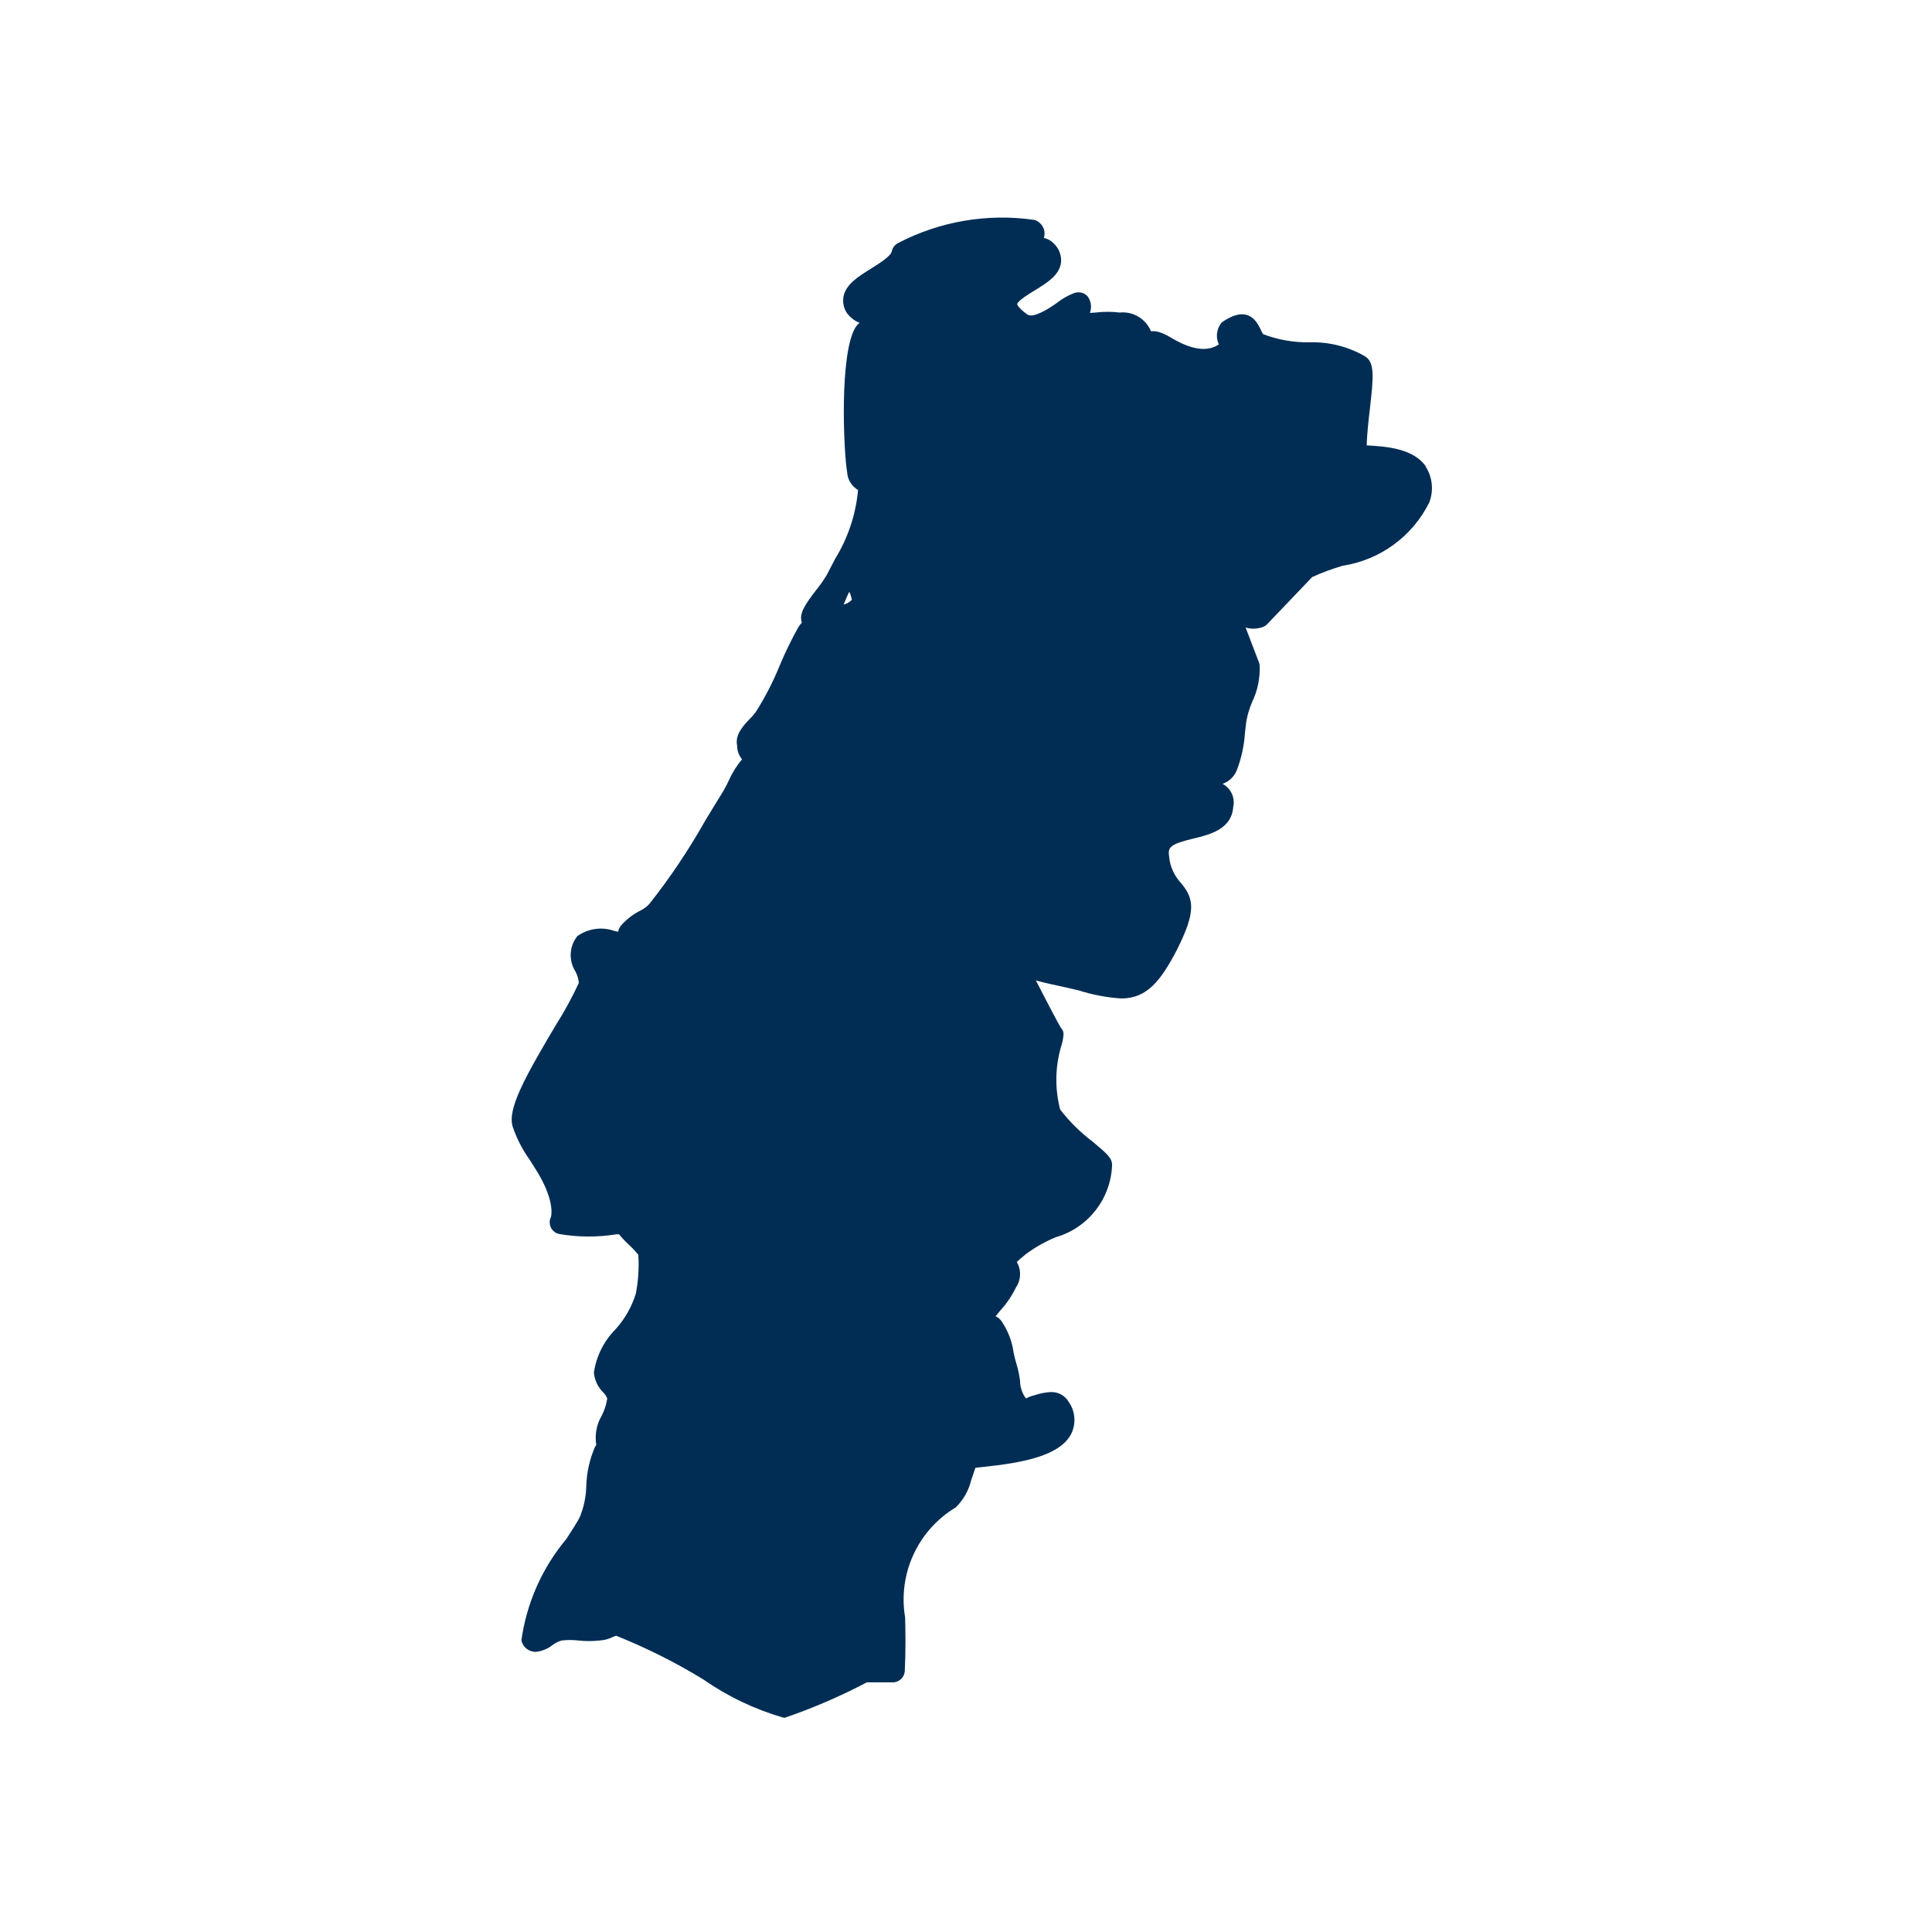
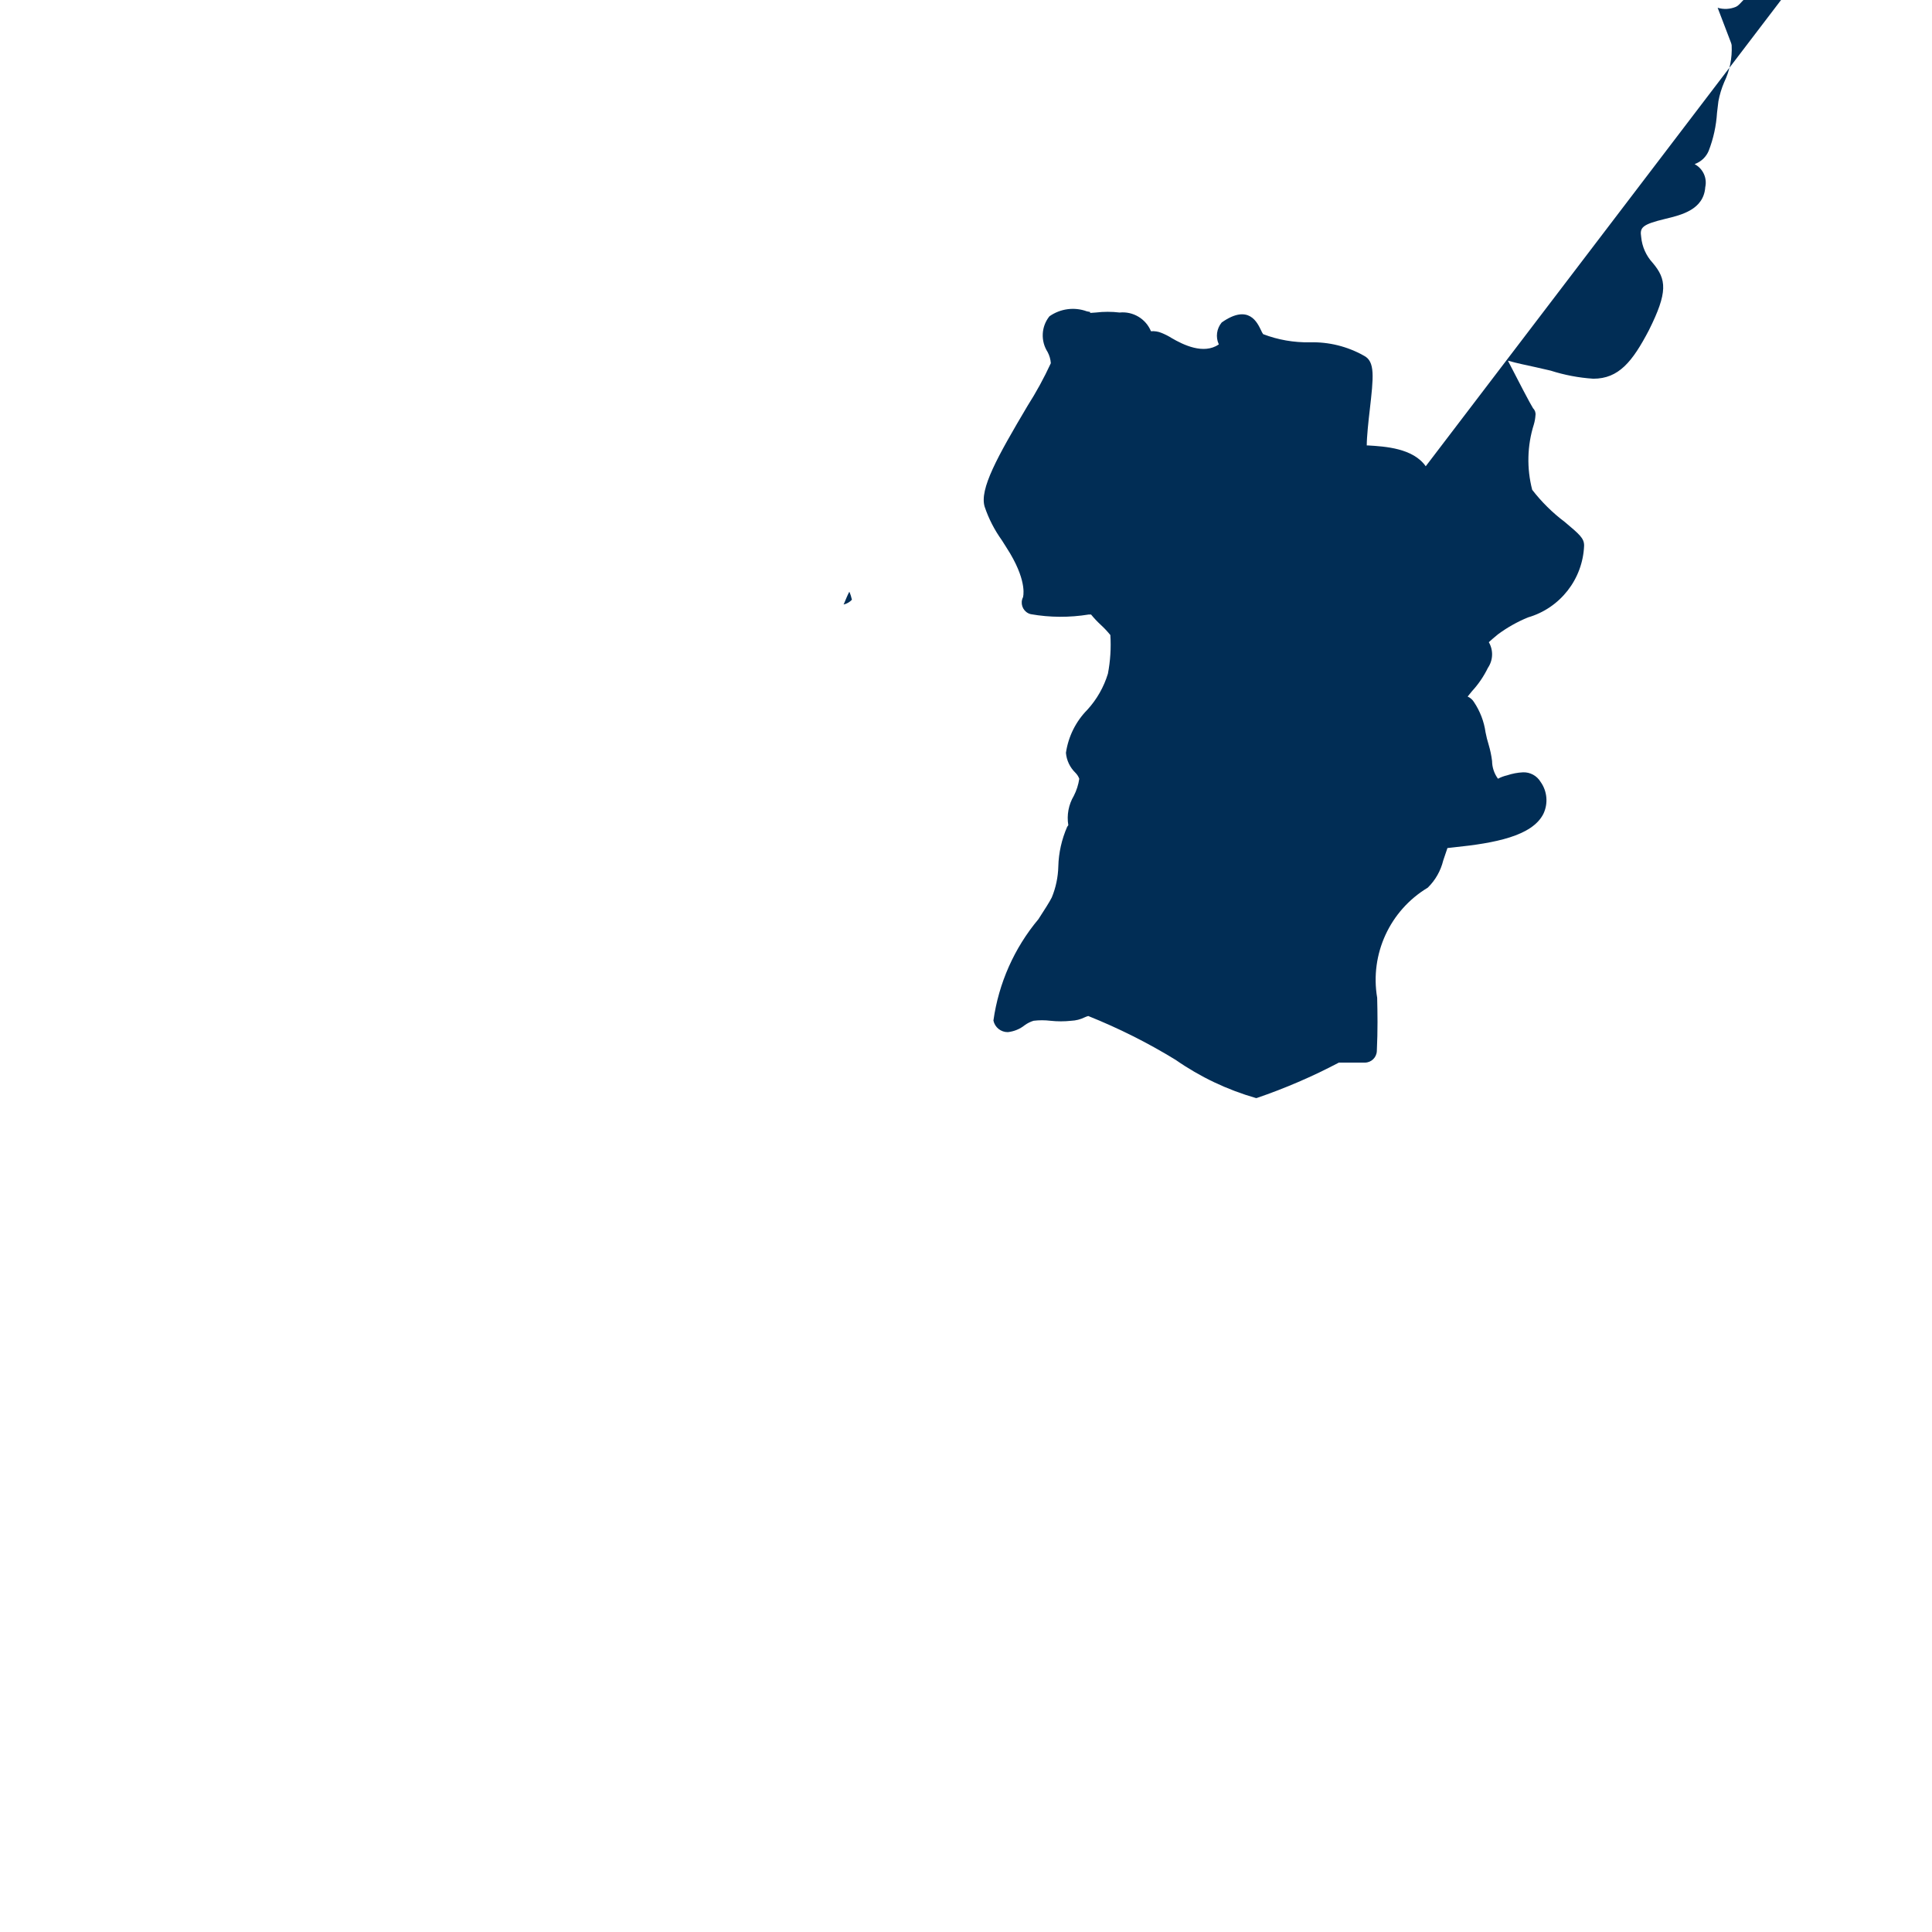
<svg xmlns="http://www.w3.org/2000/svg" id="Laag_1" viewBox="0 0 284 284">
  <defs>
    <style>.cls-1{fill:none;}.cls-2{fill:#012d55;}</style>
  </defs>
-   <rect class="cls-1" width="284" height="284" />
-   <path id="portugal" class="cls-2" d="M209.58,68.54c-1.87-2.67-6-2.91-8.47-3.06h-.2c0-1.24,.25-3.6,.43-5.12,.57-4.97,.83-7.23-.86-8.08-2.42-1.36-5.16-2.04-7.94-1.96-2.34,.04-4.67-.36-6.86-1.2-.12-.17-.22-.36-.3-.55-.53-1.07-1.76-4-5.79-1.17-.74,.89-.92,2.13-.44,3.19v.05c-2.24,1.51-5.21,.05-6.91-.94-.47-.3-.97-.55-1.49-.76-.49-.21-1.03-.29-1.56-.25-.76-1.84-2.64-2.95-4.61-2.75-1.16-.14-2.34-.14-3.5,0l-.83,.06v-.14c.25-.77,.12-1.61-.35-2.27-.51-.59-1.35-.79-2.07-.48-.89,.34-1.72,.82-2.47,1.42-1.39,.98-3.49,2.26-4.33,1.71-1.41-1-1.51-1.53-1.51-1.53,.08-.5,1.79-1.54,2.61-2.04,1.77-1.09,3.61-2.21,3.84-4.09,.1-1.08-.33-2.14-1.14-2.86-.38-.38-.86-.64-1.39-.74,.13-.4,.15-.83,.03-1.24-.18-.54-.55-.99-1.05-1.27-.13-.07-.27-.12-.41-.15-6.87-.99-13.87,.21-20.02,3.42-.47,.25-.8,.69-.9,1.21-.14,.72-1.9,1.81-3.06,2.54-1.87,1.16-3.64,2.27-4.03,4.05-.18,.93,.04,1.9,.62,2.65,.47,.56,1.06,1,1.74,1.26-.2,.16-.38,.34-.53,.55-2.5,3.75-1.81,18.61-1.3,21.41,.05,.96,.53,1.85,1.3,2.41,.12,.1,.29,.27,.31,.1-.31,3.63-1.47,7.13-3.38,10.23-.4,.76-.81,1.54-1.23,2.37-.46,.76-.97,1.49-1.53,2.18-1.56,2.05-2.61,3.45-2.13,4.83-.19,.2-.36,.42-.51,.65-1.01,1.82-1.93,3.69-2.73,5.61-.94,2.33-2.09,4.57-3.42,6.69-.3,.45-.64,.86-1.03,1.23-.92,.96-2.17,2.29-1.82,3.91,0,.73,.25,1.44,.72,2-.8,.94-1.46,2-1.96,3.13-.33,.71-.7,1.39-1.11,2.05-.77,1.23-1.55,2.53-2.36,3.86-2.42,4.29-5.17,8.39-8.23,12.25-.39,.4-.85,.74-1.36,.98-1.02,.52-1.93,1.22-2.69,2.07-.26,.28-.44,.62-.51,1l-.5-.1c-1.84-.67-3.88-.39-5.48,.73-1.22,1.51-1.32,3.63-.27,5.26,.27,.51,.43,1.07,.47,1.64-1,2.17-2.15,4.27-3.43,6.28-4.44,7.49-7.08,12.23-6.3,14.81,.59,1.76,1.44,3.41,2.52,4.92,.41,.65,.83,1.3,1.23,1.96,2.57,4.35,1.88,6.43,1.89,6.43-.44,.87-.08,1.93,.78,2.36,.12,.06,.24,.1,.36,.13,2.82,.5,5.7,.51,8.53,.05h.33c.44,.54,.92,1.05,1.44,1.53,.5,.46,.97,.96,1.4,1.49,.12,1.9,0,3.81-.36,5.68-.6,1.97-1.63,3.78-3.02,5.3-1.7,1.72-2.8,3.94-3.15,6.33,.09,1.11,.59,2.15,1.39,2.93,.25,.25,.45,.55,.57,.89-.13,.87-.4,1.72-.8,2.5-.77,1.3-1.06,2.83-.81,4.32-.06,.08-.12,.16-.17,.24-.8,1.84-1.25,3.81-1.3,5.82-.04,1.57-.36,3.11-.96,4.56-.32,.65-1.05,1.78-1.96,3.19-3.56,4.25-5.85,9.42-6.62,14.91,.21,1,1.1,1.71,2.12,1.7,.91-.1,1.77-.45,2.48-1.02,.4-.29,.84-.51,1.3-.65,.82-.1,1.66-.1,2.48,0,1.02,.11,2.04,.11,3.06,0,.68-.03,1.35-.2,1.96-.5,.17-.08,.36-.15,.54-.2,4.46,1.79,8.76,3.94,12.85,6.45,3.6,2.51,7.58,4.4,11.8,5.61h.1c4.16-1.42,8.2-3.16,12.09-5.21h3.82c.94,0,1.71-.74,1.76-1.68,.15-3.15,.1-5.65,.05-7.85-1.09-6.41,1.86-12.83,7.43-16.18,1.12-1.09,1.91-2.48,2.28-4,.26-.79,.59-1.77,.62-1.83,.19-.03,.57-.07,1.08-.12,5.8-.6,11.39-1.62,13.03-4.92,.72-1.52,.56-3.32-.42-4.69-.55-.91-1.55-1.45-2.61-1.4-.79,.04-1.56,.19-2.31,.44-.47,.11-.91,.27-1.34,.5-.56-.76-.86-1.67-.87-2.61-.1-.81-.27-1.61-.5-2.39-.19-.6-.34-1.21-.46-1.83-.22-1.59-.81-3.11-1.7-4.44-.22-.36-.55-.64-.93-.81,.21-.27,.43-.53,.65-.8,.94-1.02,1.72-2.17,2.33-3.42,.77-1.13,.82-2.6,.13-3.77,.3-.27,.72-.65,1.34-1.15,1.36-1.01,2.84-1.84,4.41-2.49,4.74-1.37,8.07-5.63,8.26-10.56,0-1.08-.65-1.63-2.85-3.48-1.8-1.35-3.4-2.94-4.78-4.72-.82-3.16-.74-6.49,.24-9.6,.13-.44,.21-.89,.24-1.34,.06-.38-.07-.77-.35-1.04-.35-.53-2.27-4.2-3.7-7,1.42,.4,2.7,.65,4.1,.96l2.18,.5c2.03,.65,4.14,1.05,6.27,1.19,3.74,0,5.75-2.5,8.17-7.12,2.81-5.62,2.61-7.48,.57-9.9-.97-1.05-1.57-2.39-1.7-3.81-.22-1.39,.1-1.84,3.55-2.67,2.38-.57,5.64-1.36,5.87-4.66,.3-1.35-.34-2.73-1.56-3.38l.1-.05c.88-.34,1.59-1.02,1.96-1.9,.7-1.8,1.11-3.69,1.23-5.62,.06-.55,.12-1.09,.2-1.67,.18-.97,.47-1.92,.86-2.83,.81-1.68,1.18-3.53,1.09-5.39-.02-.14-.05-.27-.1-.4l-1.96-5.13c.88,.27,1.83,.22,2.69-.14,.18-.09,.35-.21,.49-.36l6.61-6.92c1.45-.66,2.95-1.21,4.48-1.66,5.51-.85,10.26-4.32,12.73-9.31,.67-1.74,.47-3.7-.53-5.27h.01Zm-85.51,20.19c.18-.43,.53-1.3,.78-1.75,.17,.38,.29,.77,.38,1.18-.33,.35-.75,.6-1.22,.7,0-.05,.04-.09,.06-.14h0Z" />
+   <path id="portugal" class="cls-2" d="M209.58,68.54c-1.87-2.67-6-2.91-8.47-3.06h-.2c0-1.24,.25-3.6,.43-5.12,.57-4.97,.83-7.23-.86-8.08-2.42-1.36-5.16-2.04-7.94-1.96-2.34,.04-4.67-.36-6.86-1.2-.12-.17-.22-.36-.3-.55-.53-1.07-1.76-4-5.79-1.17-.74,.89-.92,2.13-.44,3.19v.05c-2.24,1.51-5.21,.05-6.91-.94-.47-.3-.97-.55-1.49-.76-.49-.21-1.03-.29-1.56-.25-.76-1.84-2.64-2.95-4.61-2.75-1.16-.14-2.34-.14-3.5,0l-.83,.06v-.14l-.5-.1c-1.84-.67-3.88-.39-5.48,.73-1.22,1.51-1.32,3.63-.27,5.26,.27,.51,.43,1.07,.47,1.64-1,2.17-2.15,4.27-3.43,6.28-4.44,7.49-7.08,12.23-6.3,14.81,.59,1.76,1.44,3.41,2.52,4.92,.41,.65,.83,1.3,1.23,1.96,2.57,4.35,1.88,6.43,1.89,6.43-.44,.87-.08,1.93,.78,2.36,.12,.06,.24,.1,.36,.13,2.82,.5,5.7,.51,8.53,.05h.33c.44,.54,.92,1.05,1.44,1.53,.5,.46,.97,.96,1.4,1.49,.12,1.9,0,3.81-.36,5.68-.6,1.97-1.63,3.78-3.02,5.3-1.7,1.72-2.8,3.94-3.15,6.33,.09,1.11,.59,2.15,1.39,2.93,.25,.25,.45,.55,.57,.89-.13,.87-.4,1.72-.8,2.5-.77,1.3-1.06,2.83-.81,4.32-.06,.08-.12,.16-.17,.24-.8,1.84-1.25,3.81-1.3,5.82-.04,1.57-.36,3.11-.96,4.56-.32,.65-1.05,1.78-1.96,3.19-3.56,4.25-5.85,9.42-6.62,14.91,.21,1,1.1,1.71,2.12,1.7,.91-.1,1.77-.45,2.48-1.02,.4-.29,.84-.51,1.3-.65,.82-.1,1.66-.1,2.48,0,1.02,.11,2.04,.11,3.06,0,.68-.03,1.35-.2,1.96-.5,.17-.08,.36-.15,.54-.2,4.46,1.79,8.76,3.94,12.85,6.45,3.6,2.51,7.58,4.4,11.8,5.61h.1c4.16-1.42,8.2-3.16,12.09-5.21h3.82c.94,0,1.71-.74,1.76-1.68,.15-3.15,.1-5.65,.05-7.85-1.09-6.41,1.86-12.83,7.43-16.18,1.12-1.09,1.91-2.48,2.28-4,.26-.79,.59-1.77,.62-1.83,.19-.03,.57-.07,1.08-.12,5.8-.6,11.39-1.62,13.03-4.92,.72-1.52,.56-3.32-.42-4.69-.55-.91-1.55-1.45-2.61-1.4-.79,.04-1.56,.19-2.31,.44-.47,.11-.91,.27-1.34,.5-.56-.76-.86-1.67-.87-2.61-.1-.81-.27-1.61-.5-2.39-.19-.6-.34-1.21-.46-1.83-.22-1.59-.81-3.11-1.7-4.44-.22-.36-.55-.64-.93-.81,.21-.27,.43-.53,.65-.8,.94-1.02,1.72-2.17,2.33-3.42,.77-1.13,.82-2.6,.13-3.77,.3-.27,.72-.65,1.34-1.15,1.36-1.01,2.84-1.84,4.41-2.49,4.74-1.37,8.07-5.63,8.26-10.56,0-1.08-.65-1.63-2.85-3.48-1.8-1.35-3.4-2.94-4.78-4.72-.82-3.16-.74-6.49,.24-9.6,.13-.44,.21-.89,.24-1.34,.06-.38-.07-.77-.35-1.04-.35-.53-2.27-4.2-3.7-7,1.42,.4,2.7,.65,4.1,.96l2.18,.5c2.03,.65,4.14,1.05,6.27,1.19,3.74,0,5.75-2.5,8.17-7.12,2.81-5.62,2.61-7.48,.57-9.9-.97-1.05-1.57-2.39-1.7-3.81-.22-1.39,.1-1.84,3.55-2.67,2.38-.57,5.64-1.36,5.87-4.66,.3-1.35-.34-2.73-1.56-3.38l.1-.05c.88-.34,1.59-1.02,1.96-1.9,.7-1.8,1.11-3.69,1.23-5.62,.06-.55,.12-1.09,.2-1.67,.18-.97,.47-1.92,.86-2.83,.81-1.68,1.18-3.53,1.09-5.39-.02-.14-.05-.27-.1-.4l-1.96-5.13c.88,.27,1.83,.22,2.69-.14,.18-.09,.35-.21,.49-.36l6.61-6.92c1.45-.66,2.95-1.21,4.48-1.66,5.51-.85,10.26-4.32,12.73-9.31,.67-1.74,.47-3.7-.53-5.27h.01Zm-85.51,20.19c.18-.43,.53-1.3,.78-1.75,.17,.38,.29,.77,.38,1.18-.33,.35-.75,.6-1.22,.7,0-.05,.04-.09,.06-.14h0Z" />
</svg>